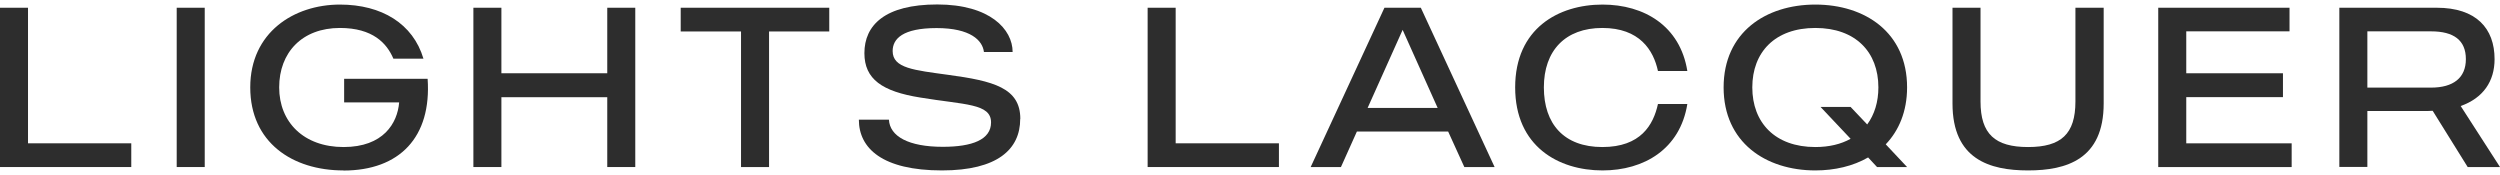
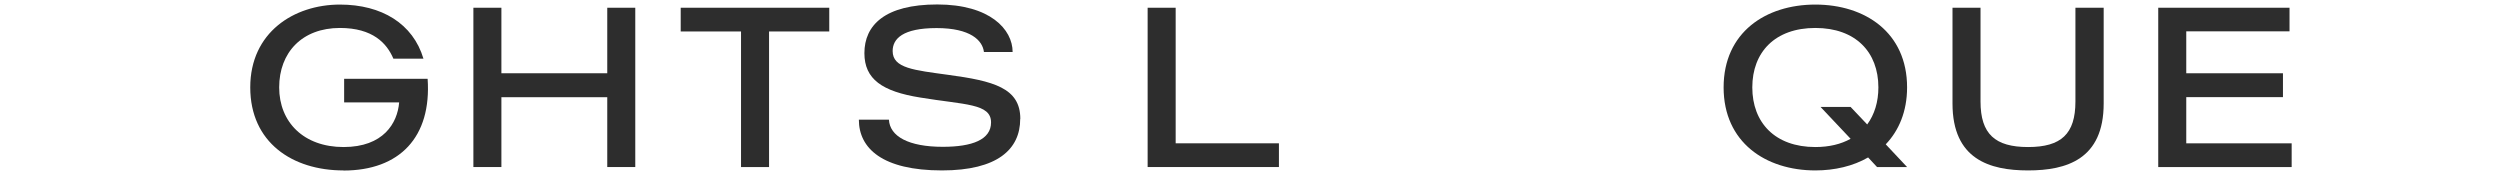
<svg xmlns="http://www.w3.org/2000/svg" width="200" height="14" viewBox="0 0 200 14" fill="none">
  <g clip-path="url(#clip0_70_152)">
-     <path d="M10.502 13.363H0V0.619H2.241V11.465H10.502V13.354V13.363Z" fill="#2D2D2D" />
-     <path d="M16.378 0.619V13.363H14.136V0.619H16.378Z" fill="#2D2D2D" />
    <path d="M27.468 13.634C23.391 13.634 20.02 11.393 20.02 6.991C20.02 2.589 23.518 0.366 27.196 0.366C30.532 0.366 33.044 1.893 33.876 4.695H31.471C30.947 3.457 29.817 2.237 27.196 2.237C24.159 2.237 22.334 4.207 22.334 6.991C22.334 9.775 24.304 11.763 27.486 11.763C30.667 11.763 31.797 9.856 31.932 8.193H27.531V6.304H34.21C34.535 10.968 31.969 13.643 27.477 13.643L27.468 13.634Z" fill="#2D2D2D" />
    <path d="M50.822 0.619V13.363H48.581V7.777H40.112V13.363H37.871V0.619H40.112V5.861H48.581V0.619H50.822Z" fill="#2D2D2D" />
    <path d="M66.35 2.517H61.524V13.363H59.282V2.517H54.456V0.619H66.341V2.508L66.35 2.517Z" fill="#2D2D2D" />
    <path d="M81.616 9.522C81.616 11.926 79.817 13.634 75.353 13.634C70.598 13.634 68.709 11.872 68.709 9.576H71.114C71.186 10.905 72.677 11.745 75.425 11.745C77.793 11.745 79.284 11.167 79.284 9.793C79.284 8.265 77.169 8.392 73.626 7.804C70.571 7.316 69.152 6.331 69.152 4.252C69.152 2.029 70.77 0.357 74.982 0.357C79.194 0.357 81.01 2.345 81.01 4.162H78.715C78.606 3.231 77.639 2.246 74.928 2.246C72.216 2.246 71.412 3.104 71.412 4.081C71.412 5.463 73.12 5.608 75.859 5.988C79.465 6.476 81.625 7.027 81.625 9.504L81.616 9.522Z" fill="#2D2D2D" />
    <path d="M102.314 13.363H91.811V0.619H94.053V11.465H102.314V13.354V13.363Z" fill="#2D2D2D" />
-     <path d="M115.853 10.525H108.55L107.276 13.363H104.854L110.756 0.619H113.666L119.568 13.363H117.146L115.853 10.525ZM115.013 8.636L112.211 2.39L109.409 8.636H115.013Z" fill="#2D2D2D" />
-     <path d="M132.637 8.32H134.987C134.409 11.926 131.526 13.634 128.2 13.634C124.666 13.634 121.213 11.7 121.213 6.991C121.213 2.282 124.675 0.366 128.2 0.366C131.535 0.366 134.409 2.074 134.987 5.68H132.637C132.276 4.008 131.164 2.237 128.19 2.237C125.217 2.237 123.509 4.053 123.509 6.991C123.509 9.928 125.126 11.763 128.19 11.763C131.254 11.763 132.267 10.001 132.637 8.32Z" fill="#2D2D2D" />
    <path d="M150.163 13.363L149.449 12.595C148.247 13.291 146.773 13.634 145.228 13.634C141.26 13.634 137.889 11.393 137.889 6.991C137.889 2.589 141.26 0.366 145.228 0.366C149.196 0.366 152.567 2.589 152.567 6.991C152.567 8.916 151.907 10.453 150.859 11.546L152.567 13.363H150.163ZM148.048 11.103L145.644 8.555H148.048L149.376 9.956C149.955 9.169 150.271 8.157 150.271 6.991C150.271 4.171 148.454 2.237 145.228 2.237C142.001 2.237 140.184 4.171 140.184 6.991C140.184 9.811 142.001 11.763 145.228 11.763C146.339 11.763 147.289 11.528 148.048 11.103Z" fill="#2D2D2D" />
    <path d="M168.294 0.619V8.283C168.294 12.739 165.329 13.634 162.247 13.634C159.165 13.634 156.2 12.739 156.2 8.283V0.619H158.442V8.121C158.442 10.724 159.608 11.763 162.247 11.763C164.886 11.763 166.034 10.724 166.034 8.121V0.619H168.294Z" fill="#2D2D2D" />
    <path d="M183.324 13.363H172.659V0.619H183.162V2.508H174.901V5.861H182.637V7.768H174.901V11.465H183.333V13.354L183.324 13.363Z" fill="#2D2D2D" />
-     <path d="M197.415 13.363L194.613 8.862C194.487 8.862 194.342 8.88 194.215 8.88H189.389V13.354H187.147V0.619H194.938C198.102 0.619 199.566 2.273 199.566 4.731C199.566 6.512 198.653 7.841 196.855 8.482L200 13.363H197.415ZM189.389 7.009H194.487C196.249 7.009 197.27 6.241 197.27 4.731C197.27 3.222 196.303 2.508 194.487 2.508H189.389V7.009Z" fill="#2D2D2D" />
  </g>
  <defs>
    <clipPath id="clip0_70_152">
      <rect width="200" height="13.268" fill="white" transform="translate(0 0.366)" />
    </clipPath>
  </defs>
</svg>